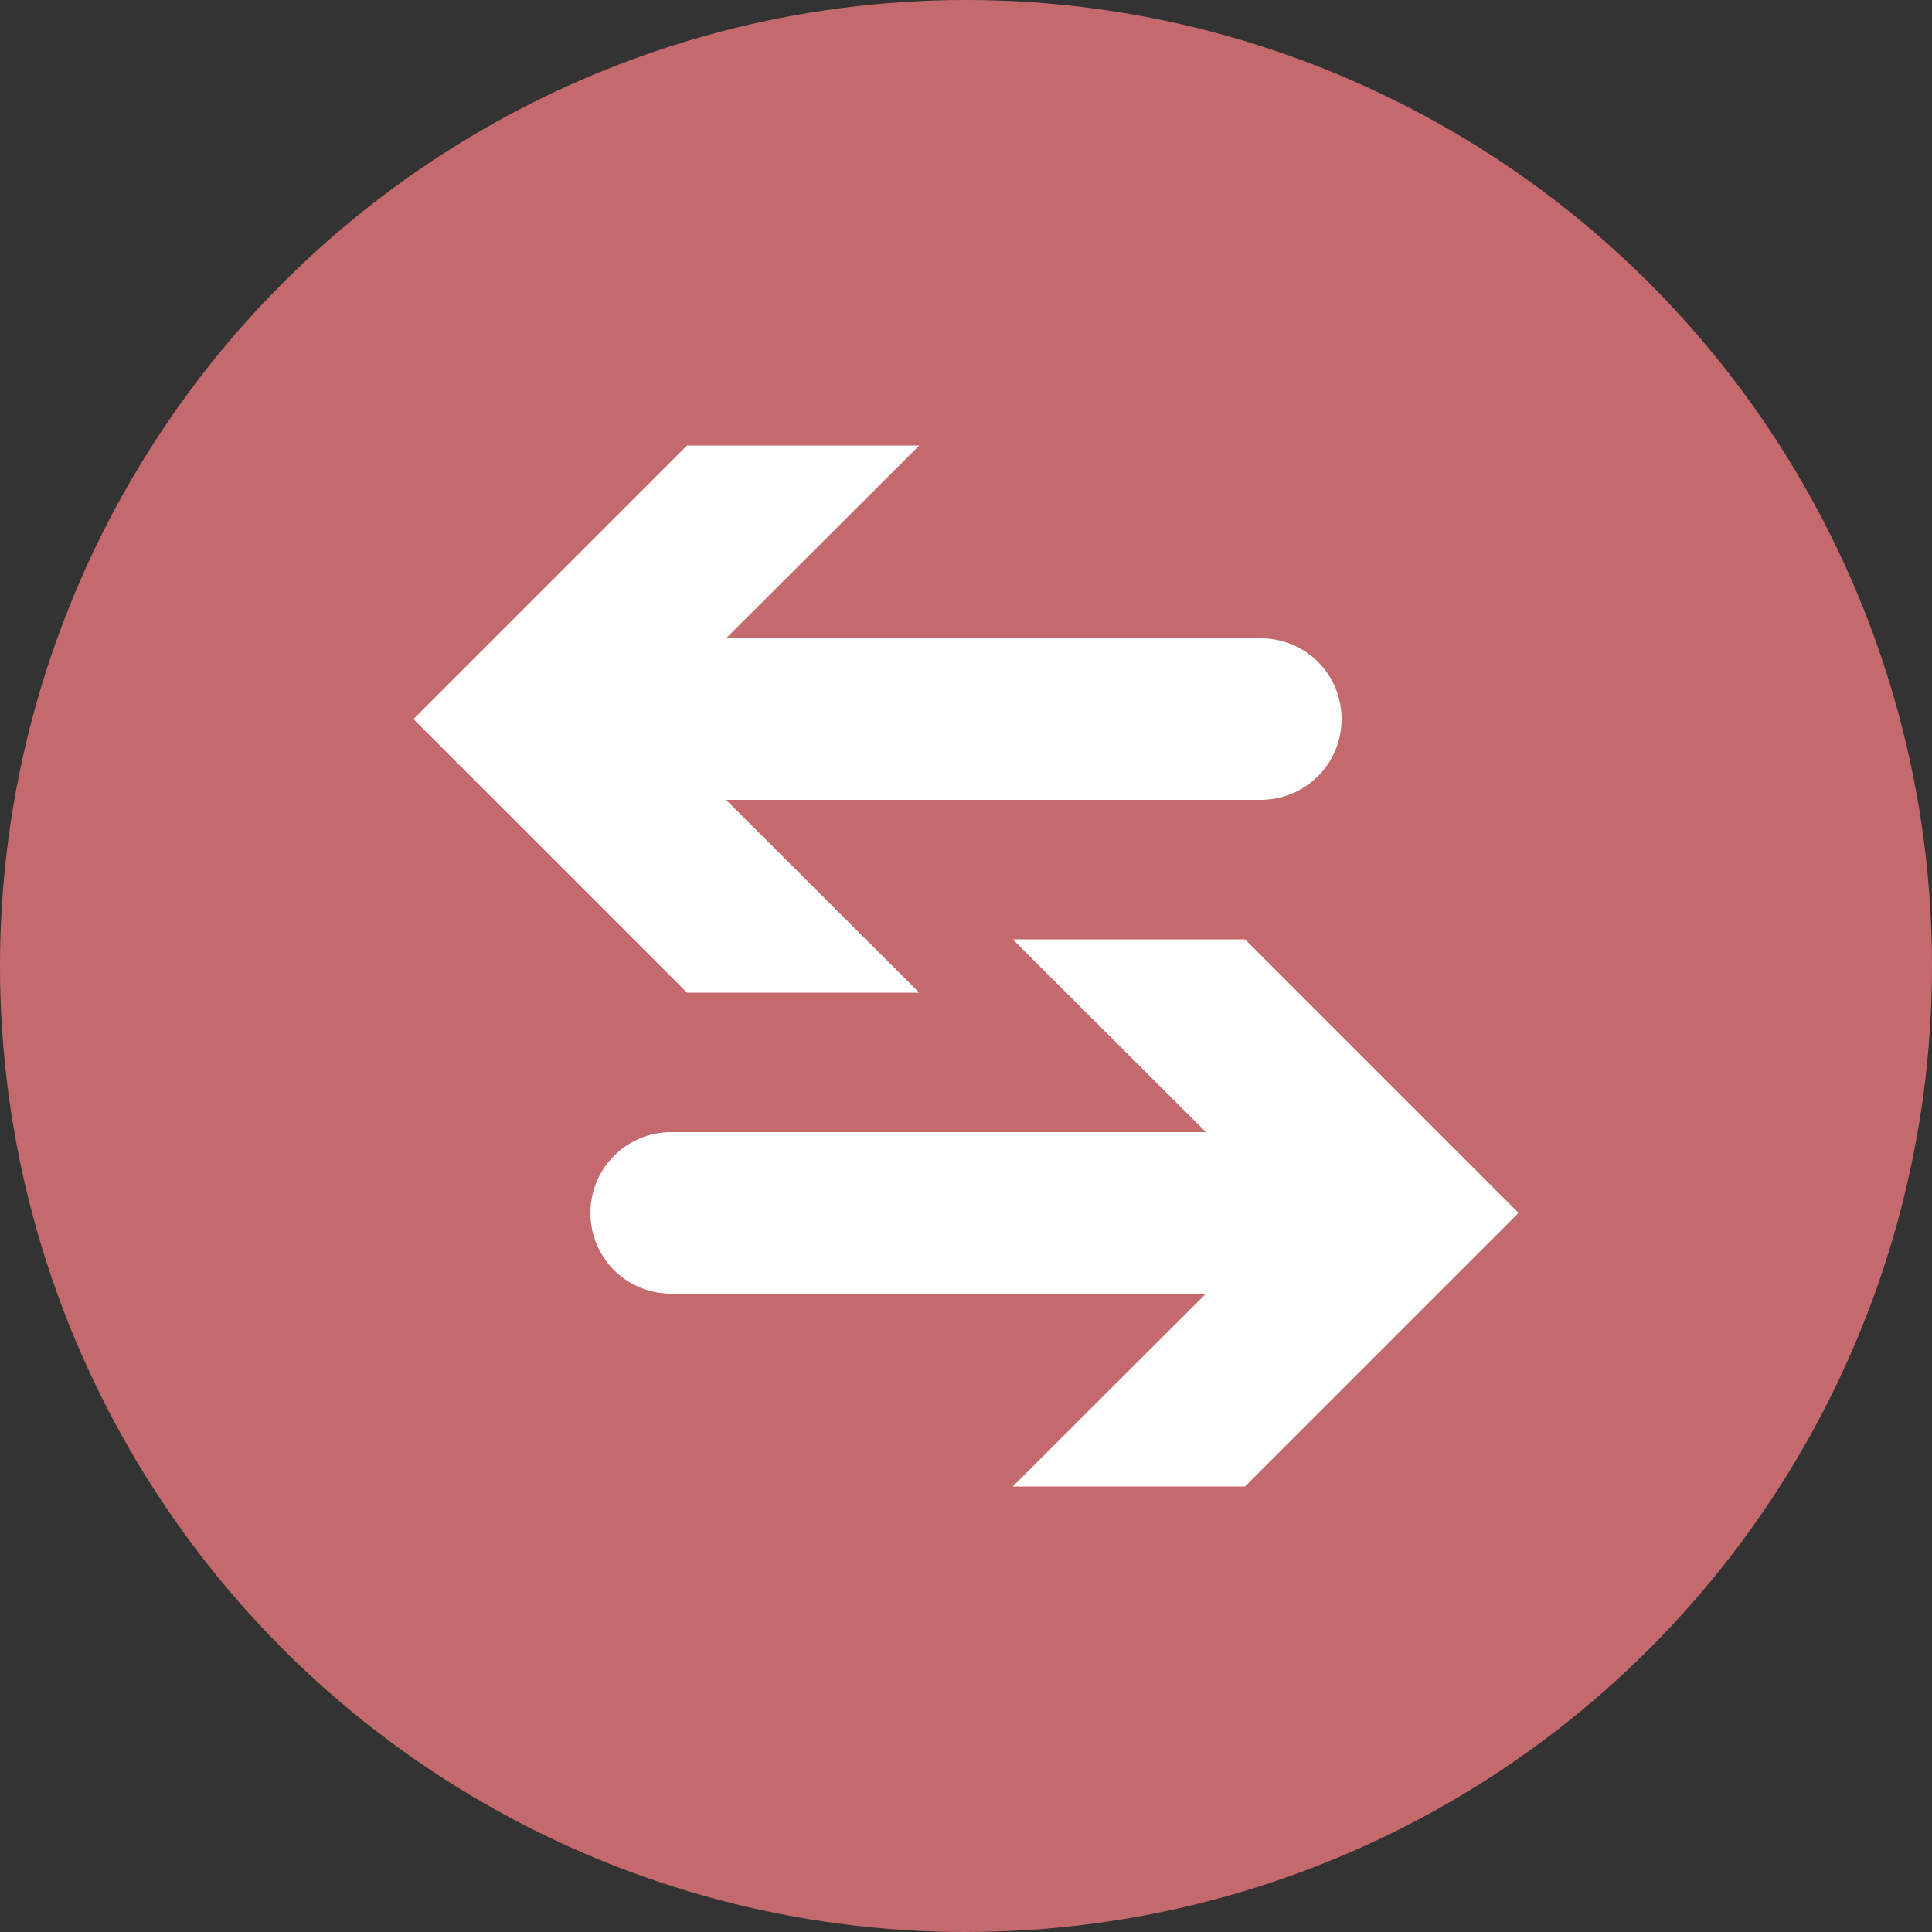
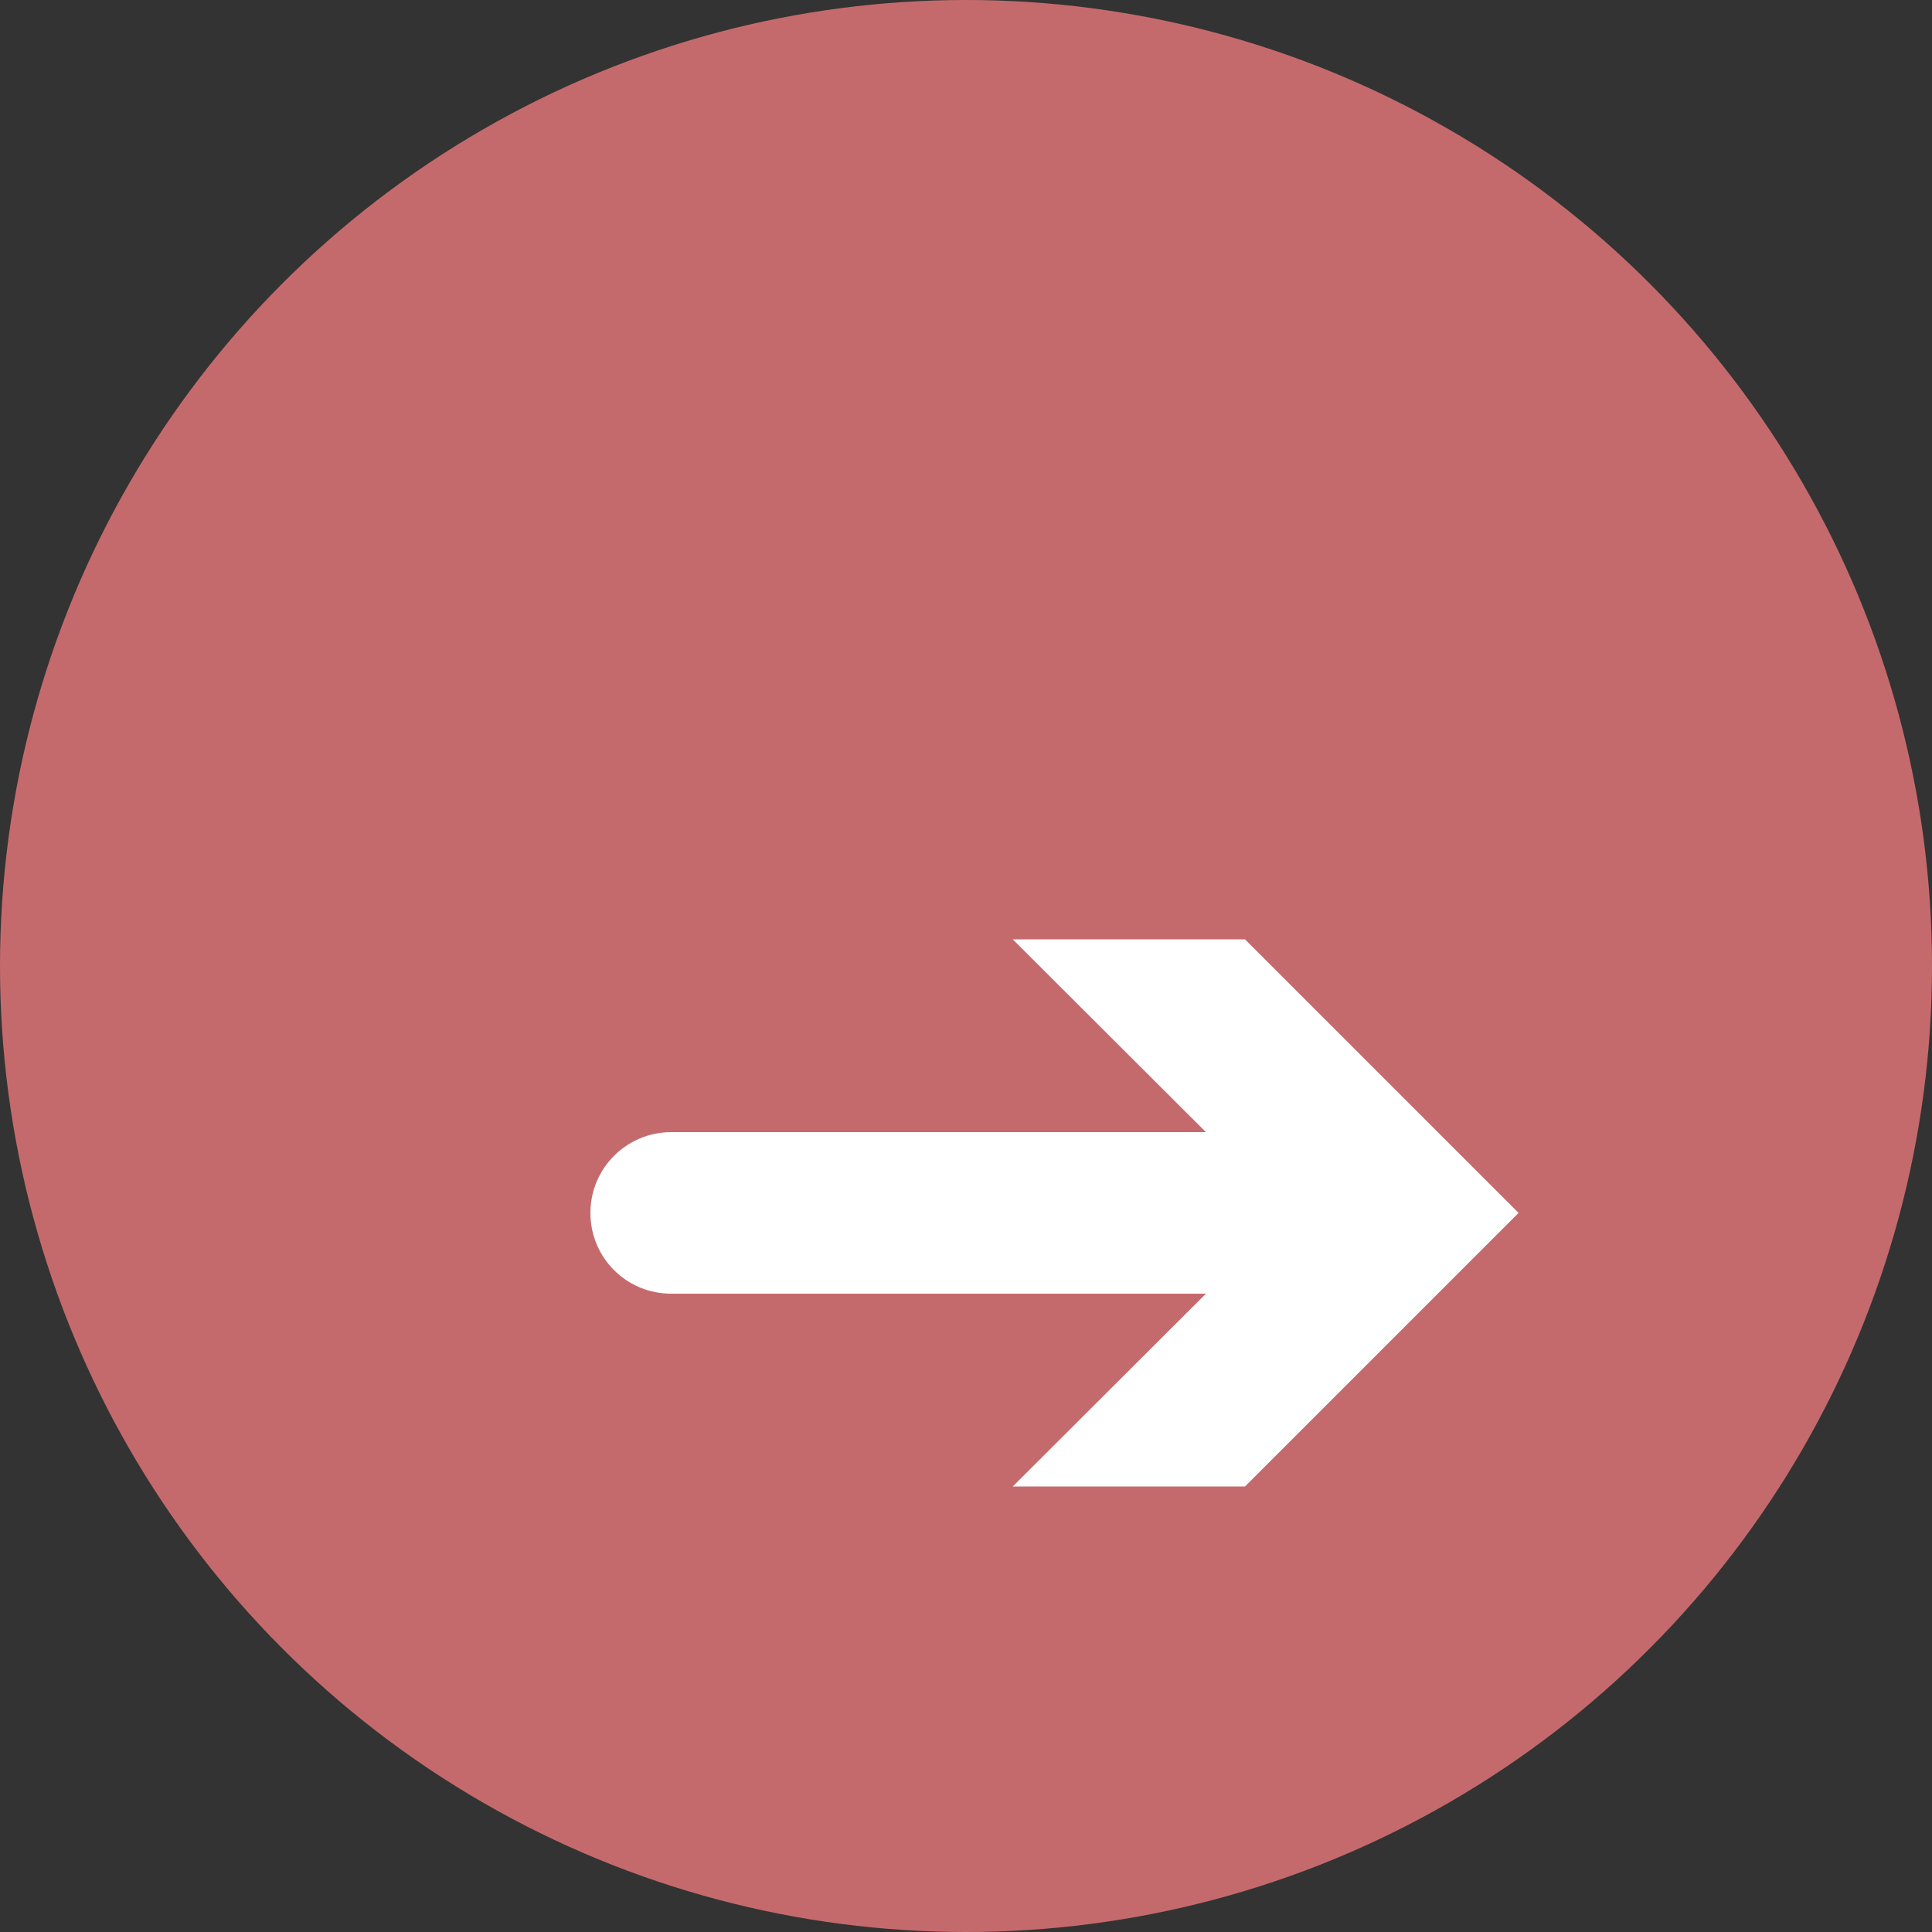
<svg xmlns="http://www.w3.org/2000/svg" version="1.1" viewBox="0 0 500 500">
  <rect x="0" y="0" width="500" height="500" fill="#333333" stroke="none" />
  <defs>
    <style>
      .cls-1 {
        fill: #fff;
      }

      .cls-2 {
        fill: #c56a6c;
      }
    </style>
  </defs>
  <g>
    <g id="Layer_1">
      <circle class="cls-2" cx="250" cy="250" r="250" />
      <g>
        <path class="cls-1" d="M262.1,243.1l50,49.9h-138.4c-11.5,0-20.9,9.3-20.9,20.9s9.3,20.9,20.9,20.9h138.4l-50,49.9h60.1l70.8-70.8-70.8-70.8h-60.1Z" />
-         <path class="cls-1" d="M326.3,165.2h-138.4l50-49.9h-60.1l-70.8,70.8,70.8,70.8h60.1l-50-49.9h138.4c11.5,0,20.9-9.3,20.9-20.9s-9.3-20.9-20.9-20.9" />
      </g>
    </g>
  </g>
</svg>